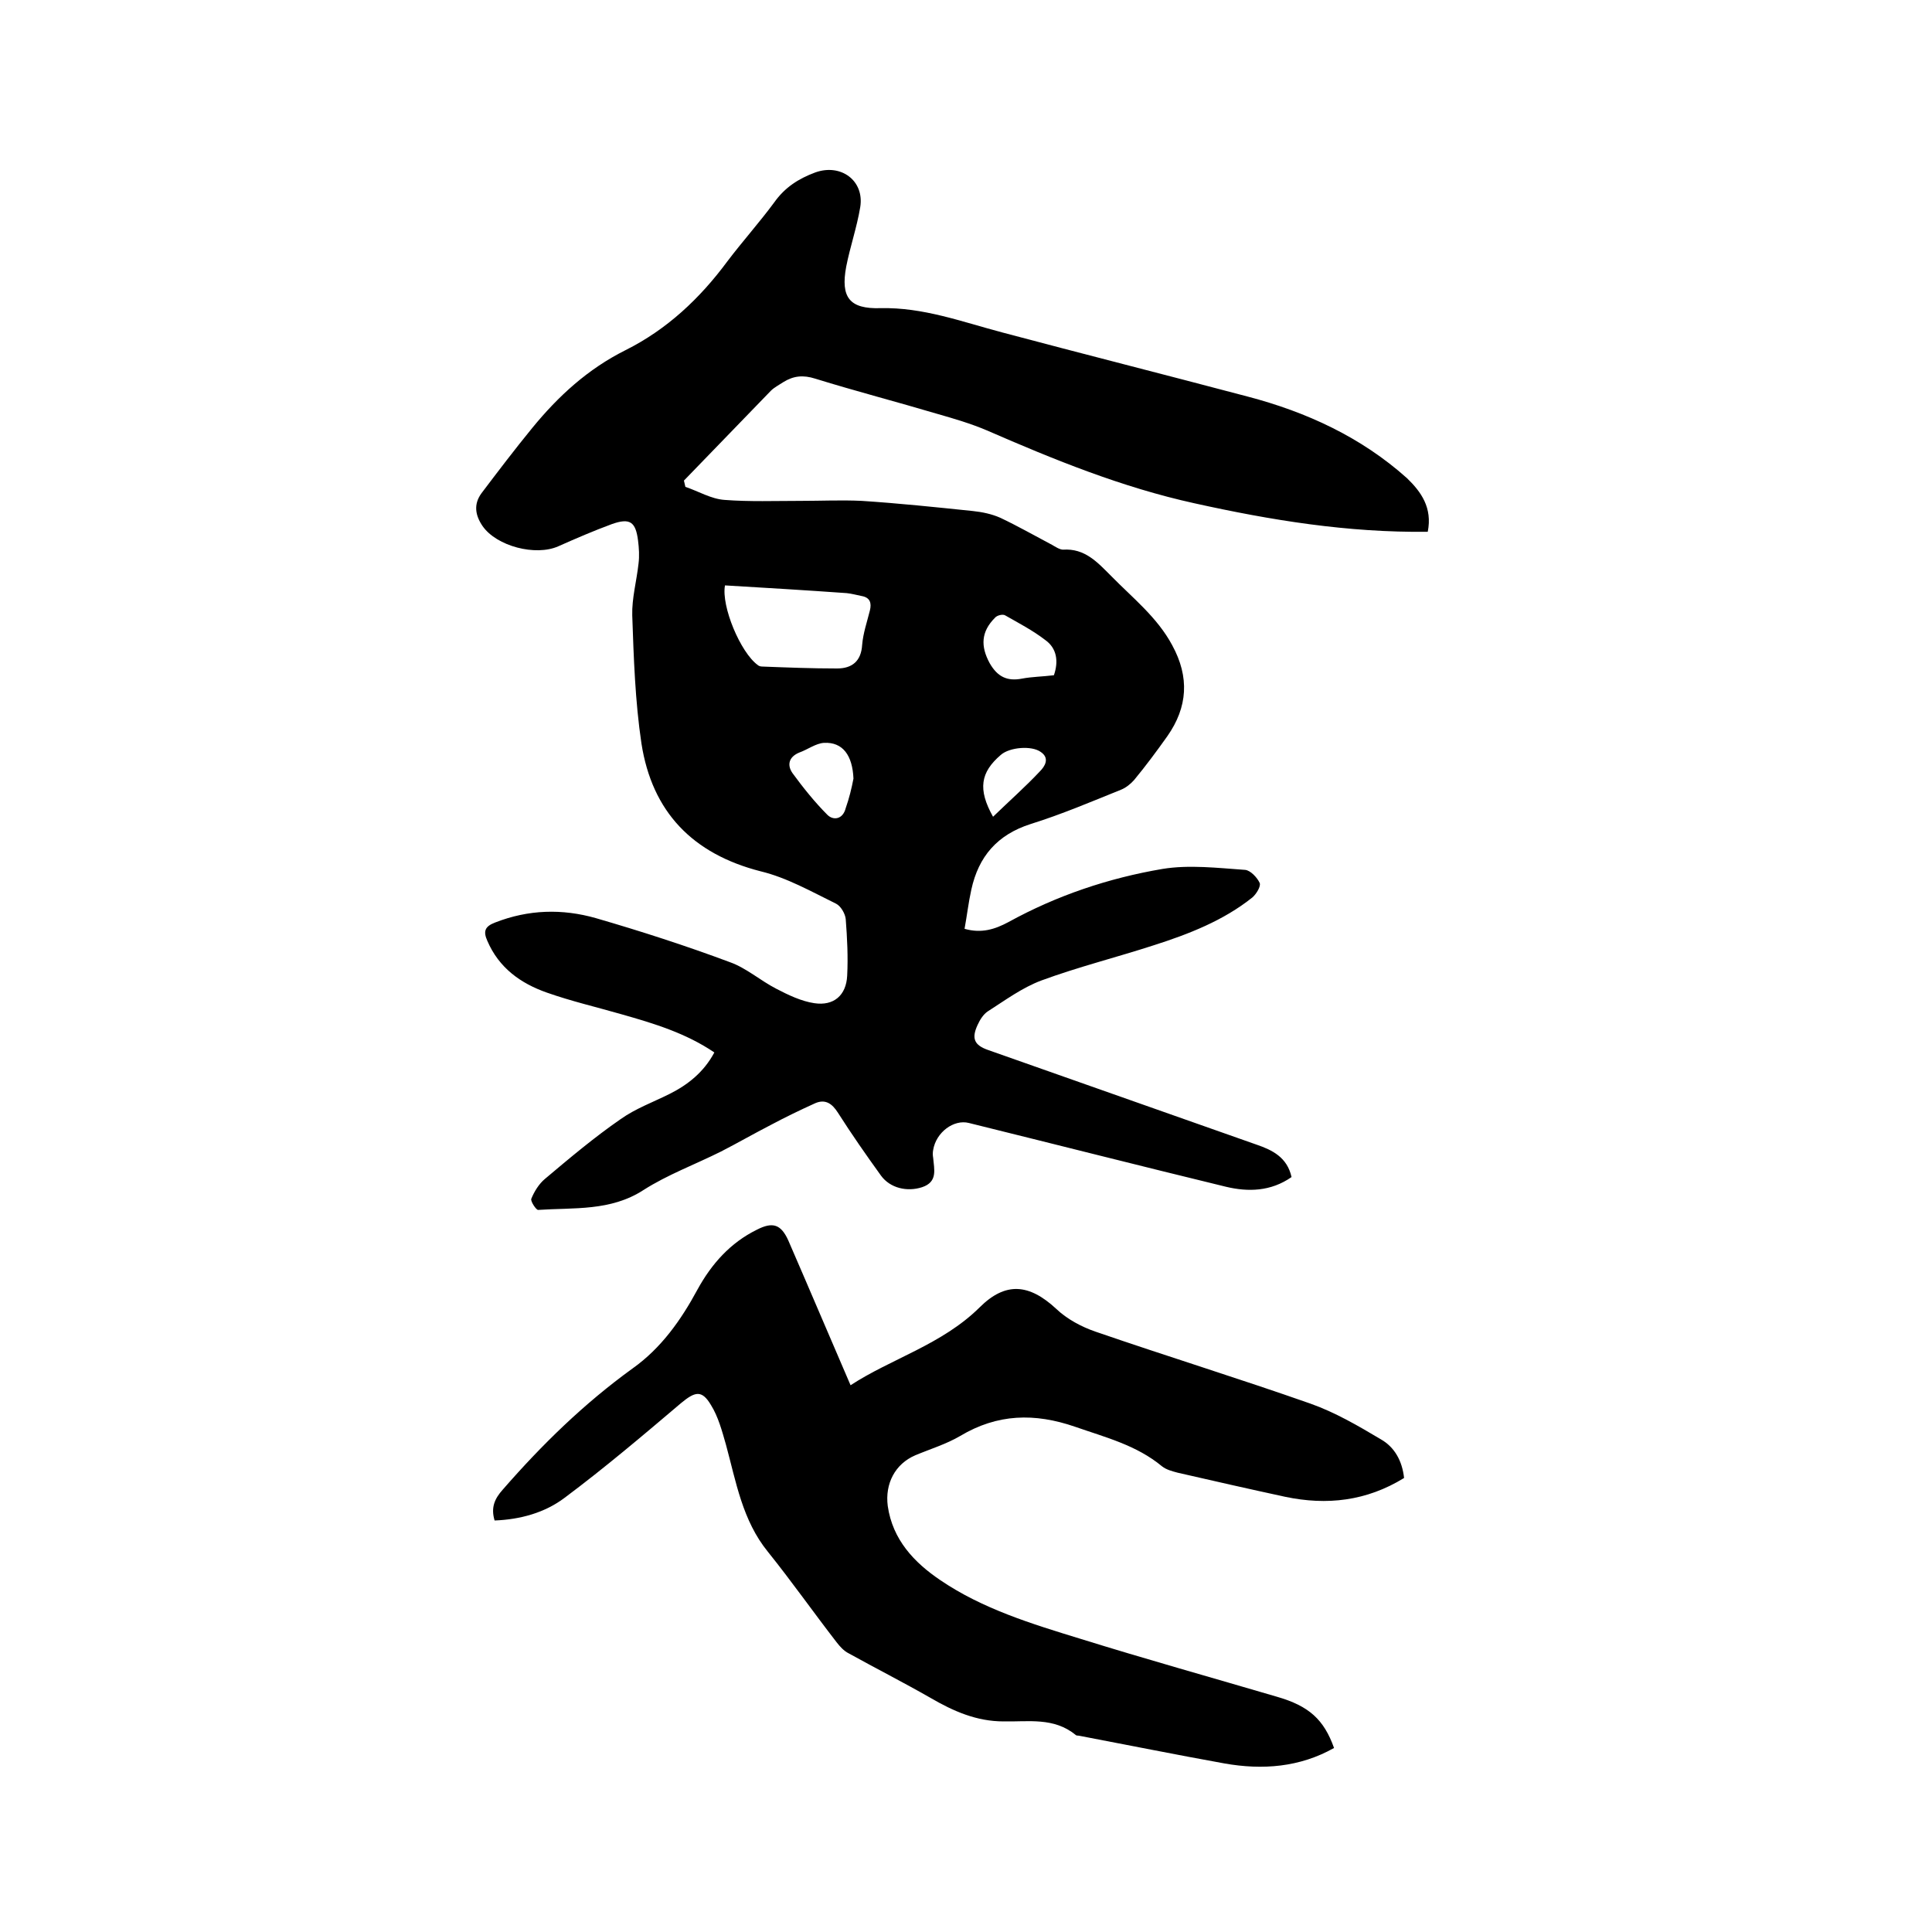
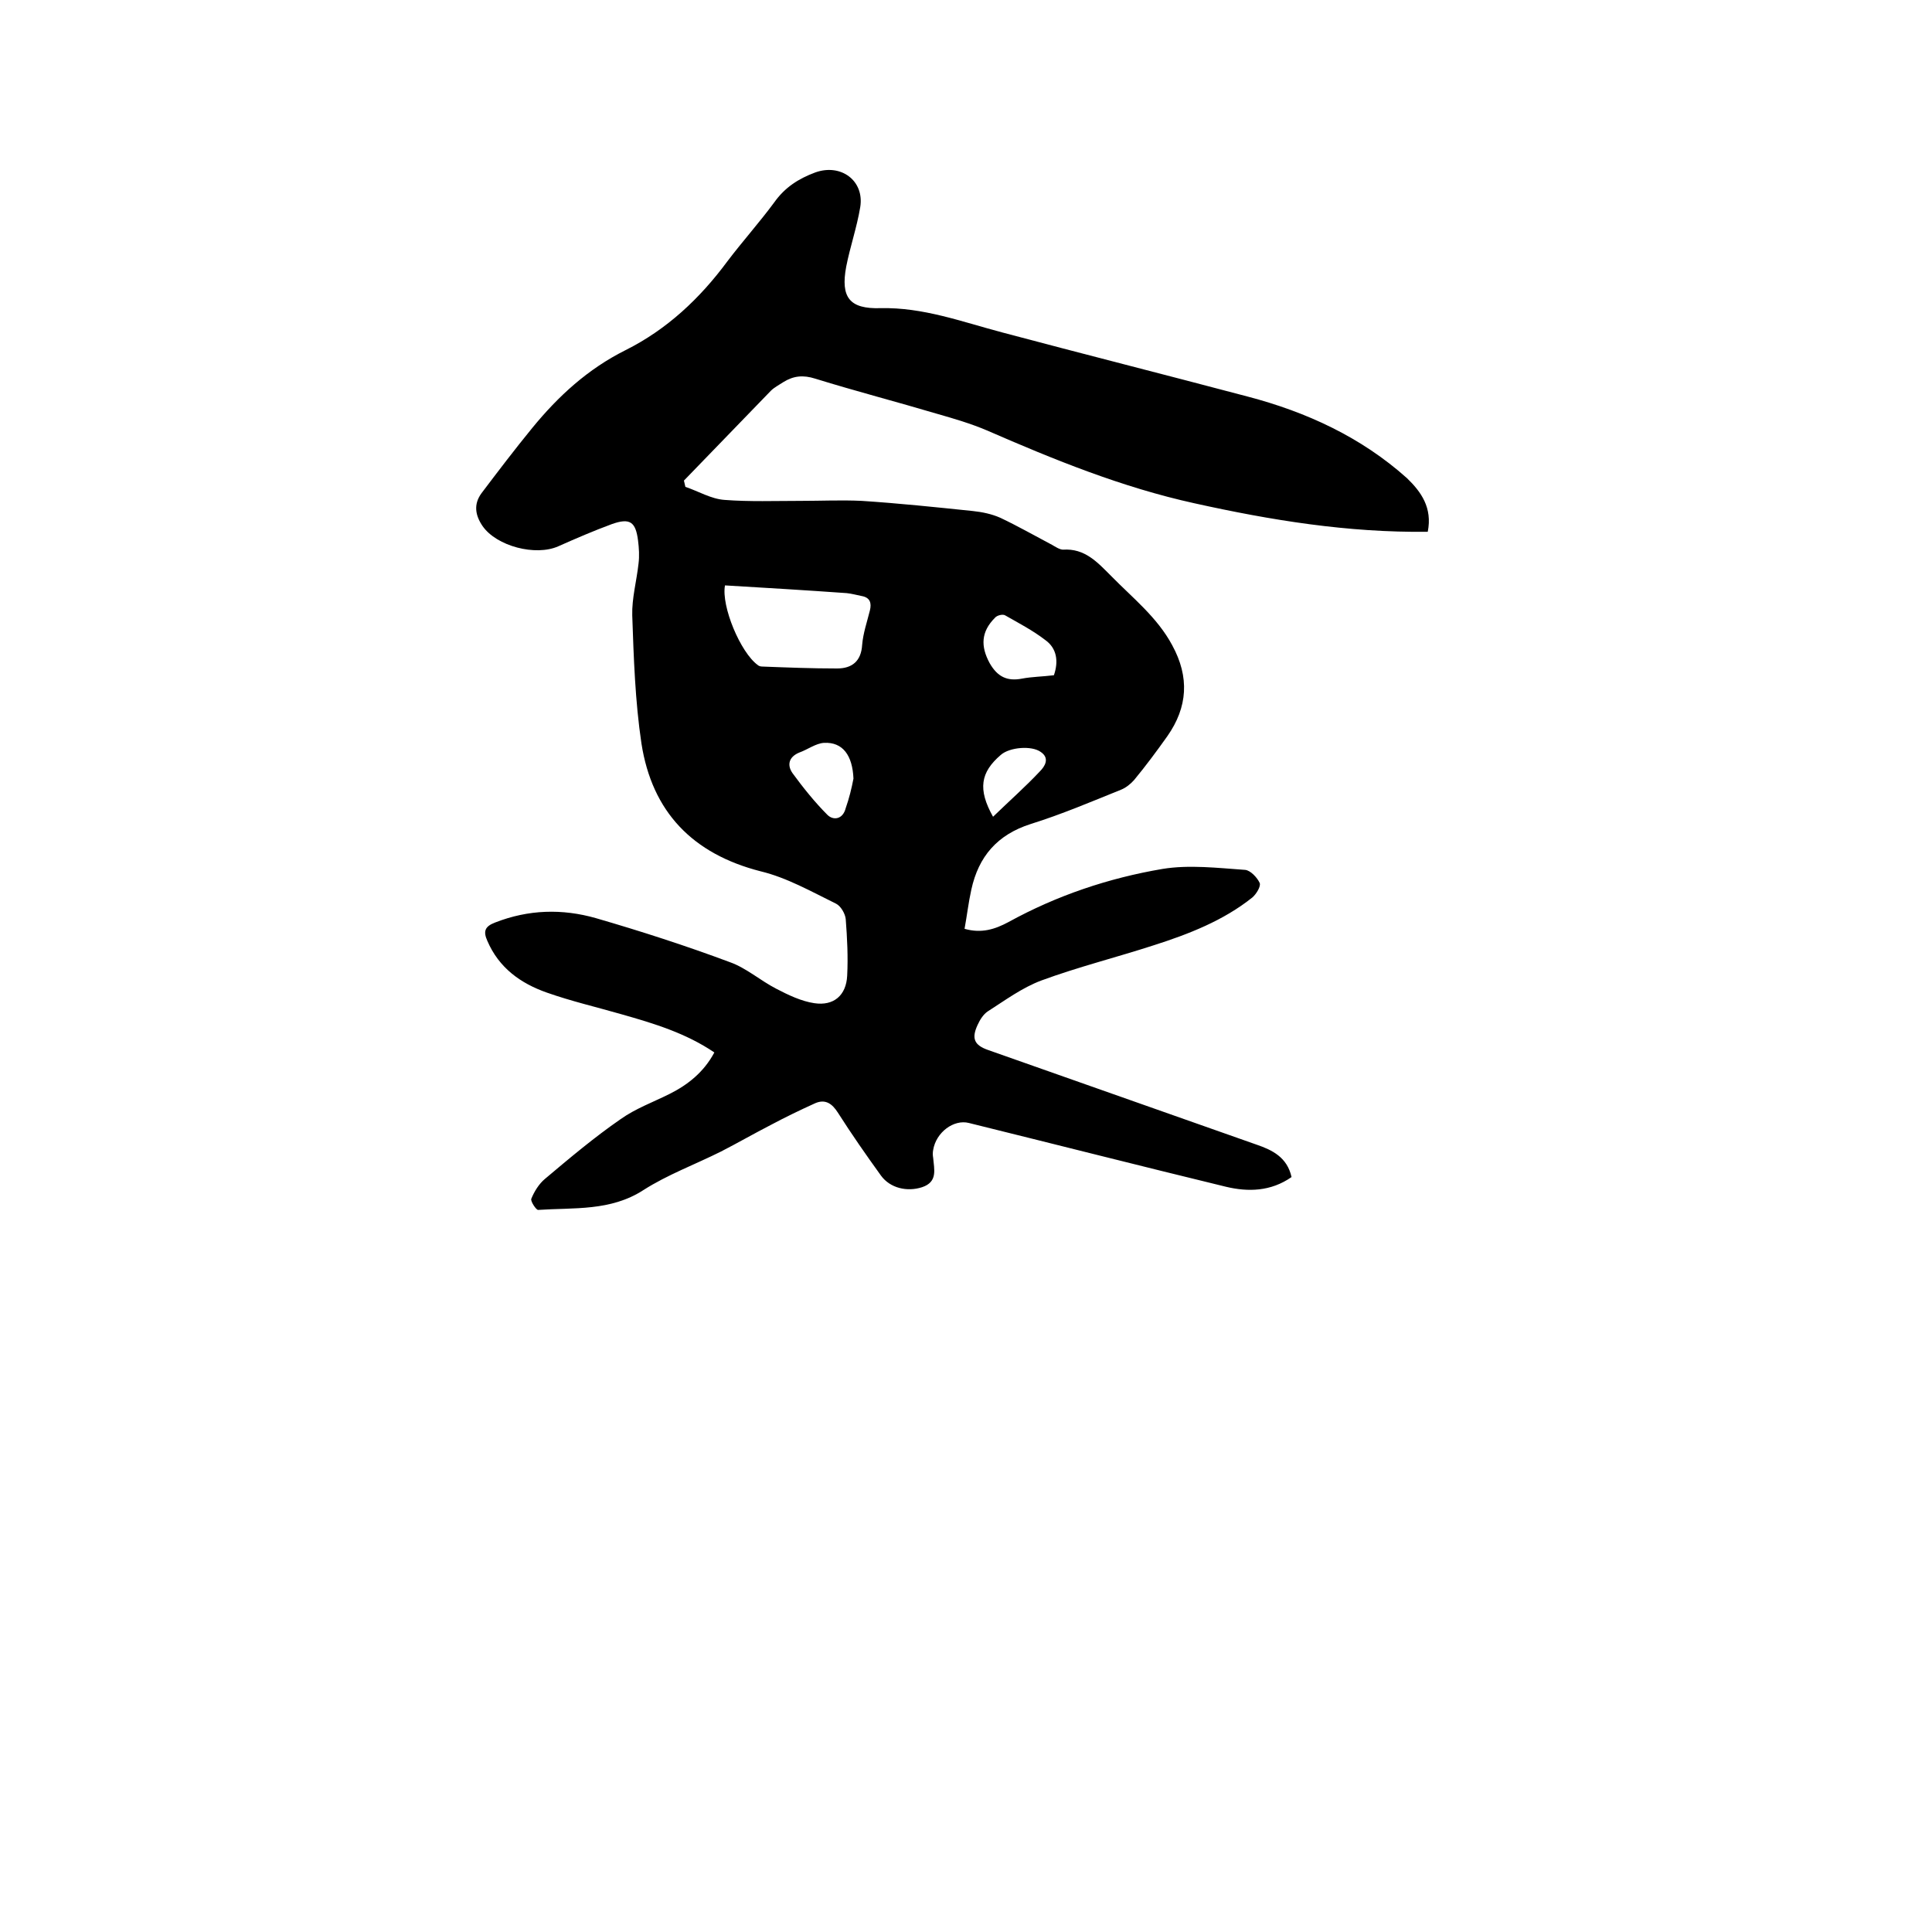
<svg xmlns="http://www.w3.org/2000/svg" enable-background="new 0 0 400 400" viewBox="0 0 400 400">
  <path d="m295.6 110.1c-16.6.2-32.5-2.4-48.3-5.9-15-3.3-29-9-43-15.1-3.3-1.4-6.7-2.4-10.2-3.4-8.4-2.5-16.9-4.7-25.3-7.3-2.5-.8-4.5-.6-6.6.7-.9.6-1.9 1.1-2.6 1.8-6 6.2-12 12.4-18 18.6.1.4.2.9.3 1.3 2.7.9 5.3 2.5 8.1 2.7 5.2.4 10.5.2 15.8.2 4.2 0 8.4-.2 12.6 0 7.7.5 15.3 1.3 23 2.1 1.9.2 3.9.6 5.7 1.4 3.6 1.7 7.1 3.7 10.7 5.6.7.4 1.6 1 2.3 1 4.5-.3 7.1 2.6 9.9 5.4 4.5 4.6 9.6 8.6 12.7 14.4 3.6 6.6 3.2 12.8-1 18.8-2.2 3.1-4.5 6.2-6.9 9.1-.7.8-1.7 1.6-2.7 2-6.2 2.5-12.3 5.1-18.7 7.1-6.9 2.2-10.8 6.7-12.3 13.6-.6 2.7-.9 5.4-1.4 8.1 3.5 1 6.3.1 9.1-1.4 10-5.5 20.7-9.1 31.9-11 5.5-.9 11.4-.2 17.1.2 1.1.1 2.5 1.6 3 2.7.3.7-.7 2.3-1.5 3-6 4.8-13.2 7.6-20.4 9.9-7.7 2.5-15.7 4.5-23.3 7.3-4 1.5-7.5 4.1-11.1 6.4-.9.6-1.6 1.7-2.1 2.8-1.3 2.8-.7 4.2 2.2 5.2 18.5 6.5 37.1 13.1 55.6 19.6 3.2 1.1 6.3 2.6 7.2 6.7-4.3 3-9 3.1-13.6 2-17.7-4.3-35.4-8.8-53.2-13.2-3.1-.8-6.8 1.9-7.4 5.6-.1.5-.1 1.1 0 1.6.2 2.4 1 5-2.3 6.1-3.1 1-6.6.2-8.5-2.4-3.1-4.3-6.1-8.6-8.9-13-1.2-1.9-2.6-2.9-4.7-2-3.1 1.4-6.2 2.9-9.2 4.5-3.5 1.8-6.8 3.7-10.3 5.5-5.4 2.7-11.1 4.8-16.1 8-6.8 4.4-14.4 3.6-21.8 4.1-.4 0-1.6-1.8-1.4-2.3.6-1.5 1.6-3.1 2.8-4.1 5.1-4.3 10.2-8.6 15.7-12.4 3.1-2.2 6.7-3.5 10.1-5.2 3.8-1.9 7.1-4.5 9.3-8.6-5.9-4-12.5-6-19.2-7.9-5.2-1.5-10.4-2.7-15.5-4.5-5.4-1.9-9.9-5.1-12.3-10.7-.9-2-.5-3 1.6-3.8 6.9-2.7 13.9-2.9 20.9-.9 9.3 2.7 18.6 5.7 27.7 9.1 3.4 1.2 6.3 3.8 9.6 5.5 2.5 1.3 5.2 2.6 7.9 3 4 .6 6.6-1.6 6.8-5.7.2-3.9 0-7.8-.3-11.7-.1-1.1-1-2.7-2-3.2-5.1-2.5-10.2-5.4-15.6-6.7-14.1-3.6-22.5-12.3-24.7-26.5-1.3-8.7-1.6-17.7-1.9-26.5-.1-3.5.9-7.1 1.3-10.7.2-1.6.1-3.2-.1-4.8-.5-3.9-1.7-4.7-5.4-3.4-3.8 1.4-7.5 3-11.1 4.6-4.7 2.1-12.8 0-15.7-4.2-1.5-2.2-1.9-4.5-.2-6.8 3.4-4.5 6.9-9.1 10.5-13.5 5.4-6.6 11.5-12.2 19.3-16.1 8.6-4.3 15.4-10.7 21.1-18.4 3.1-4.1 6.6-8 9.7-12.2 2.2-3.1 5-4.9 8.5-6.2 5.3-1.9 10.2 1.7 9.3 7.2-.7 4.2-2.1 8.2-2.9 12.3-1.2 6.4.7 8.8 7.1 8.6 8.8-.2 16.8 2.8 25.1 5 16.9 4.5 33.9 8.8 50.9 13.3 12.2 3.2 23.5 8.4 33 16.9 2.9 2.8 5.3 6.1 4.3 11.1zm-145.5 11.1c-.8 4.3 3.2 13.9 6.8 16.5.2.2.6.3.9.3 5.2.2 10.3.4 15.5.4 3.1 0 5-1.5 5.2-4.9.2-2.4 1-4.7 1.6-7.1.4-1.6 0-2.7-1.7-3-1-.2-2.1-.5-3.1-.6-8.4-.6-16.8-1.1-25.2-1.6zm68.1 18.6c1-2.9.6-5.6-1.8-7.3-2.6-2-5.5-3.5-8.3-5.1-.5-.3-1.7 0-2.1.5-2.9 2.9-3 5.9-1.1 9.4 1.6 2.8 3.6 3.8 6.7 3.2 2.1-.4 4.2-.4 6.6-.7zm-41.5 21.4c-.2-4.8-2.2-7.6-6.1-7.4-1.7.1-3.4 1.4-5.1 2-2.2.9-2.6 2.6-1.4 4.3 2.2 3 4.6 6 7.2 8.6 1.2 1.2 3.2 1 3.8-1.4.7-2 1.2-4 1.6-6.1zm28.9 7.9c3.4-3.3 6.7-6.2 9.7-9.4 1-1 2.1-2.7.2-4-1.9-1.4-6.5-1-8.3.6-4.2 3.6-4.8 7.1-1.6 12.8z" />
-   <path d="m290.7 306c-7.8 4.8-16 5.7-24.6 3.9-7.4-1.6-14.9-3.3-22.3-5-1.1-.3-2.3-.6-3.2-1.3-5.3-4.4-11.7-6-18-8.2-8.4-2.9-16.1-2.7-23.8 1.9-2.9 1.7-6.2 2.7-9.3 4-4.2 1.8-6.3 5.9-5.7 10.5 1 7 5.5 11.7 10.8 15.3 8.8 6 19 9.1 29.1 12.2 13.5 4.2 27.1 8 40.7 12 6.6 1.9 9.7 4.7 11.8 10.6-7.1 4-14.8 4.6-22.7 3.2-10-1.8-19.9-3.8-29.9-5.7-.3-.1-.7 0-.9-.2-4.5-3.7-9.8-2.7-14.9-2.8-5.6 0-10.4-2.1-15.2-4.9-5.6-3.2-11.3-6.1-16.9-9.2-1-.5-1.8-1.4-2.5-2.3-4.8-6.2-9.3-12.6-14.2-18.7-5.3-6.5-6.6-14.5-8.7-22.2-.8-2.8-1.6-5.8-3.1-8.2-1.9-3.2-3.3-2.8-6.2-.4-7.9 6.7-15.8 13.4-24.1 19.6-4.1 3.1-9.2 4.5-14.5 4.7-.8-2.7 0-4.5 1.7-6.4 8.1-9.3 16.8-17.8 26.9-25.1 5.9-4.2 10-10 13.4-16.3 2.9-5.3 6.8-9.7 12.3-12.4 3.3-1.7 5-1.1 6.5 2.2 4.3 9.9 8.5 19.8 12.9 30 8.4-5.5 18.9-8.4 26.7-16.1 5.4-5.4 10.3-4.9 15.9.3 2.2 2.1 5.2 3.7 8.1 4.7 14.8 5.1 29.7 9.7 44.5 14.9 5.1 1.8 9.9 4.6 14.6 7.4 2.8 1.6 4.4 4.4 4.8 8z" />
</svg>